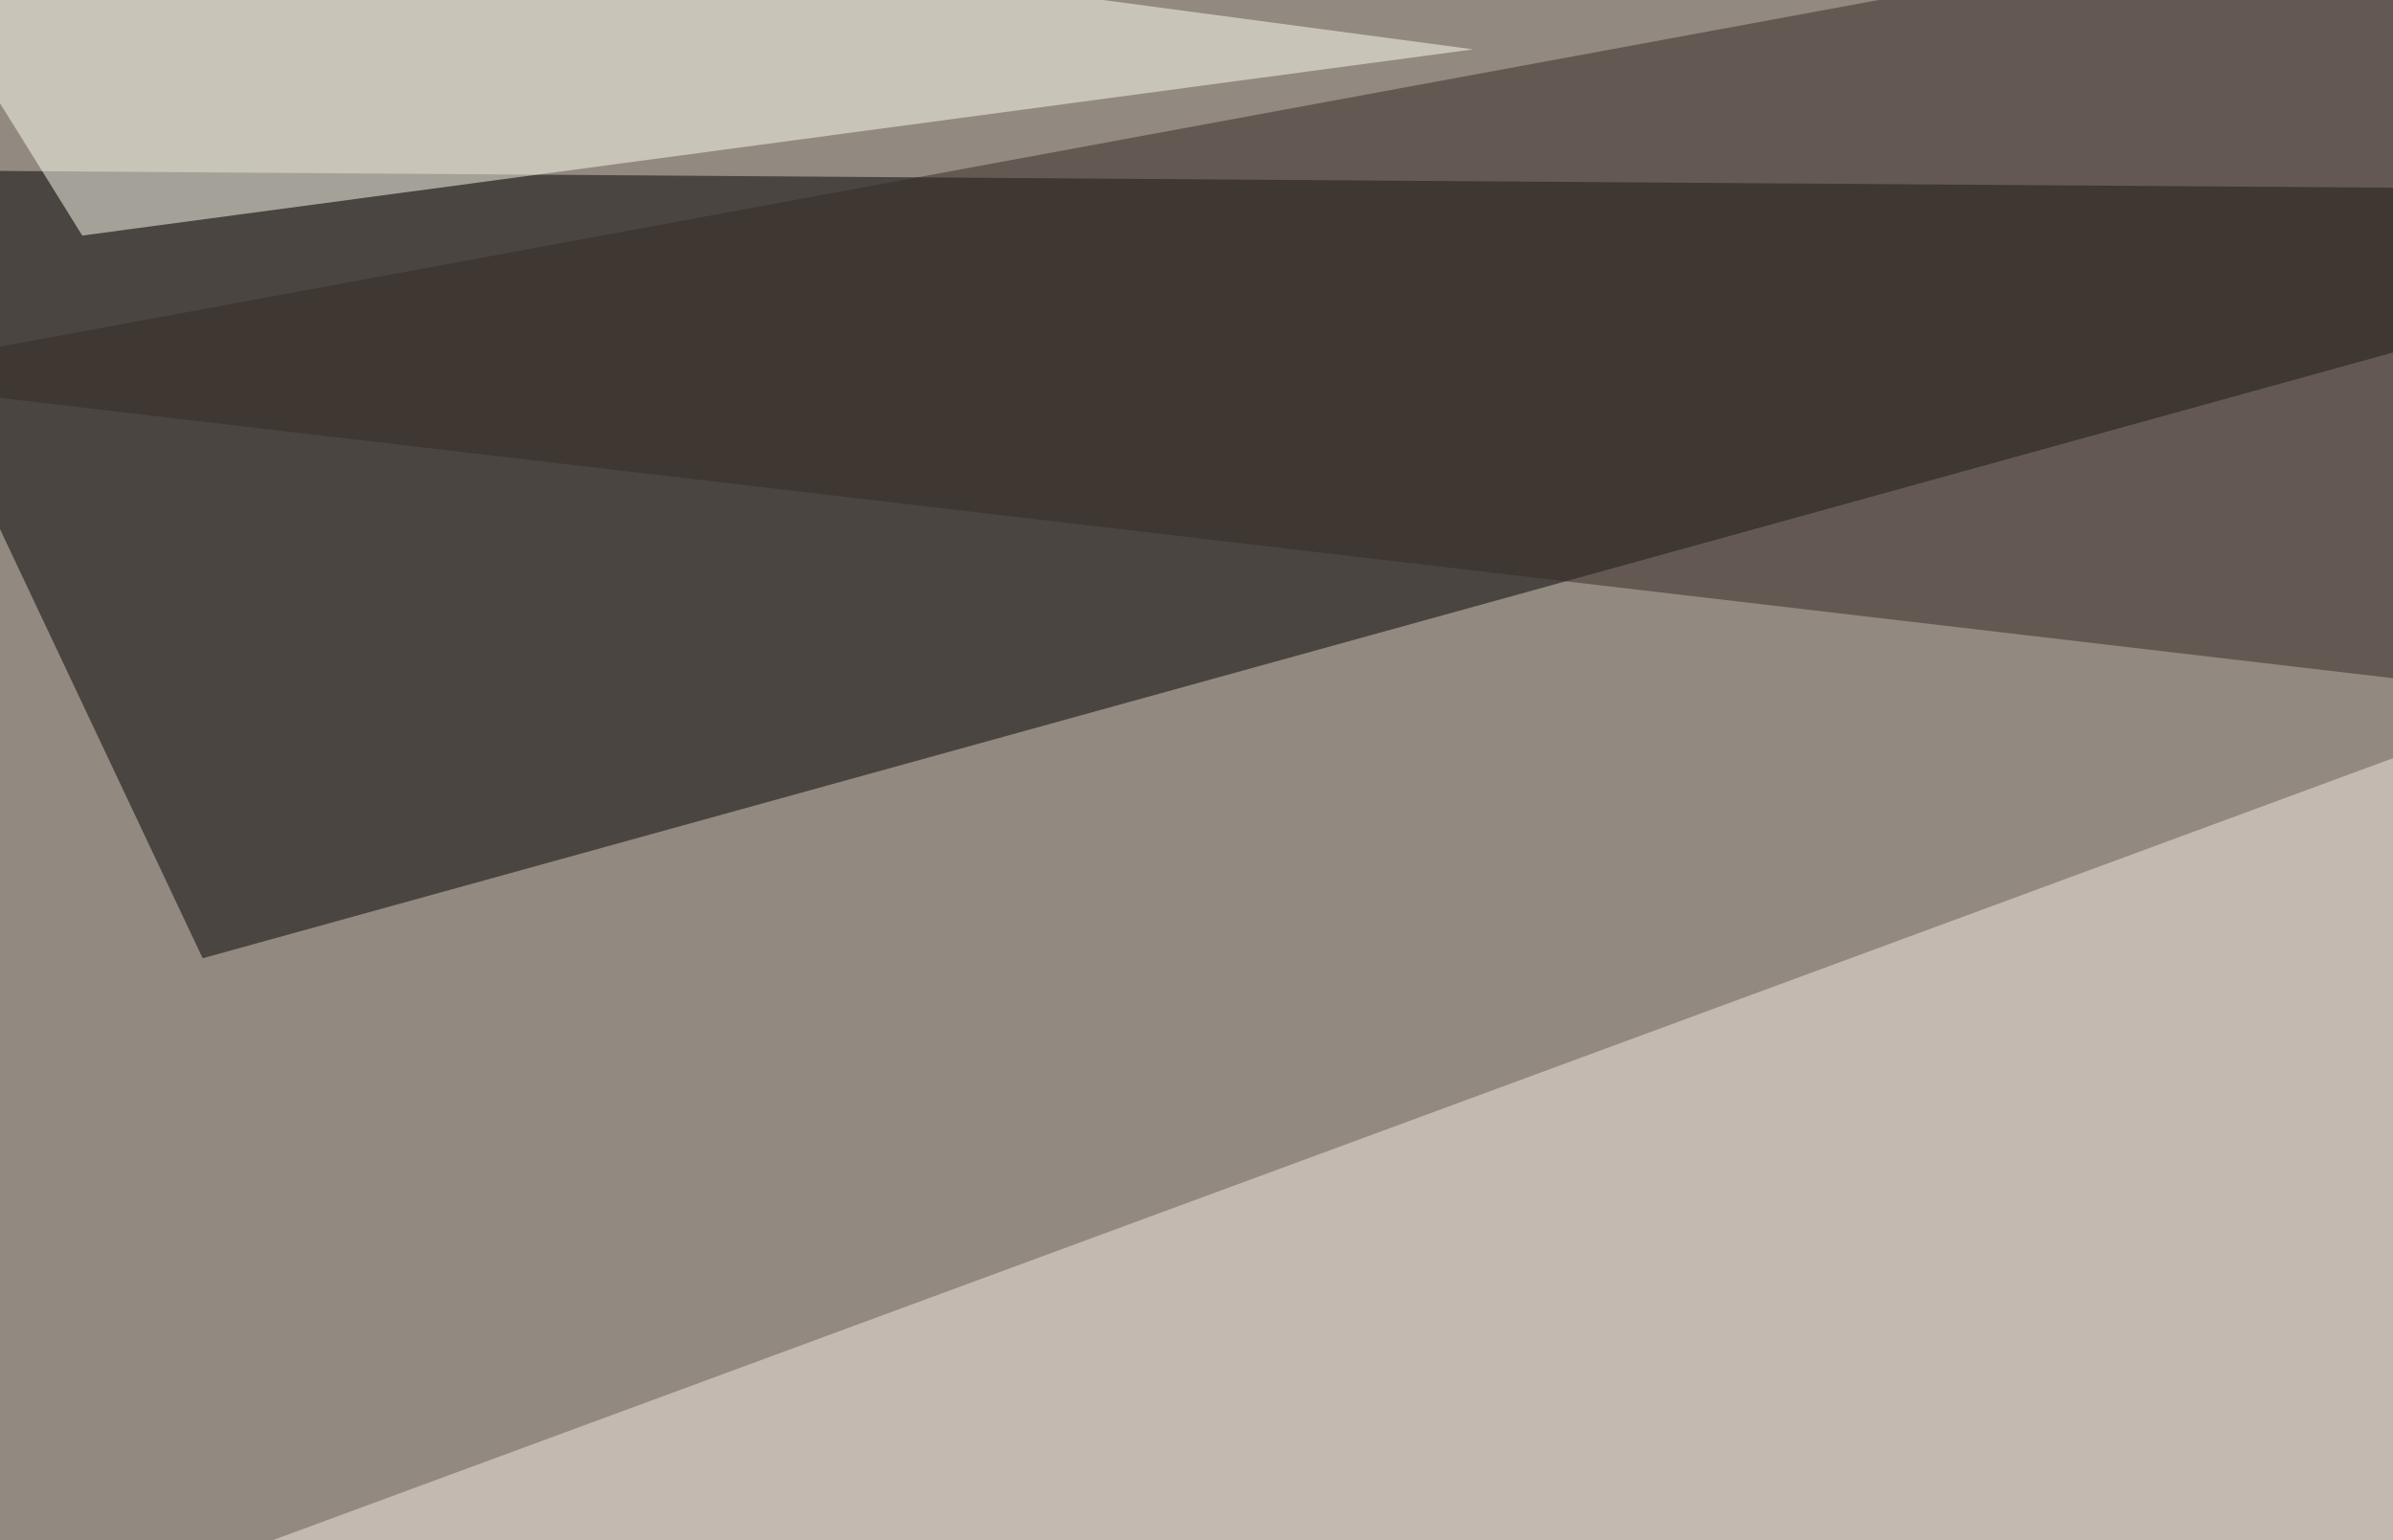
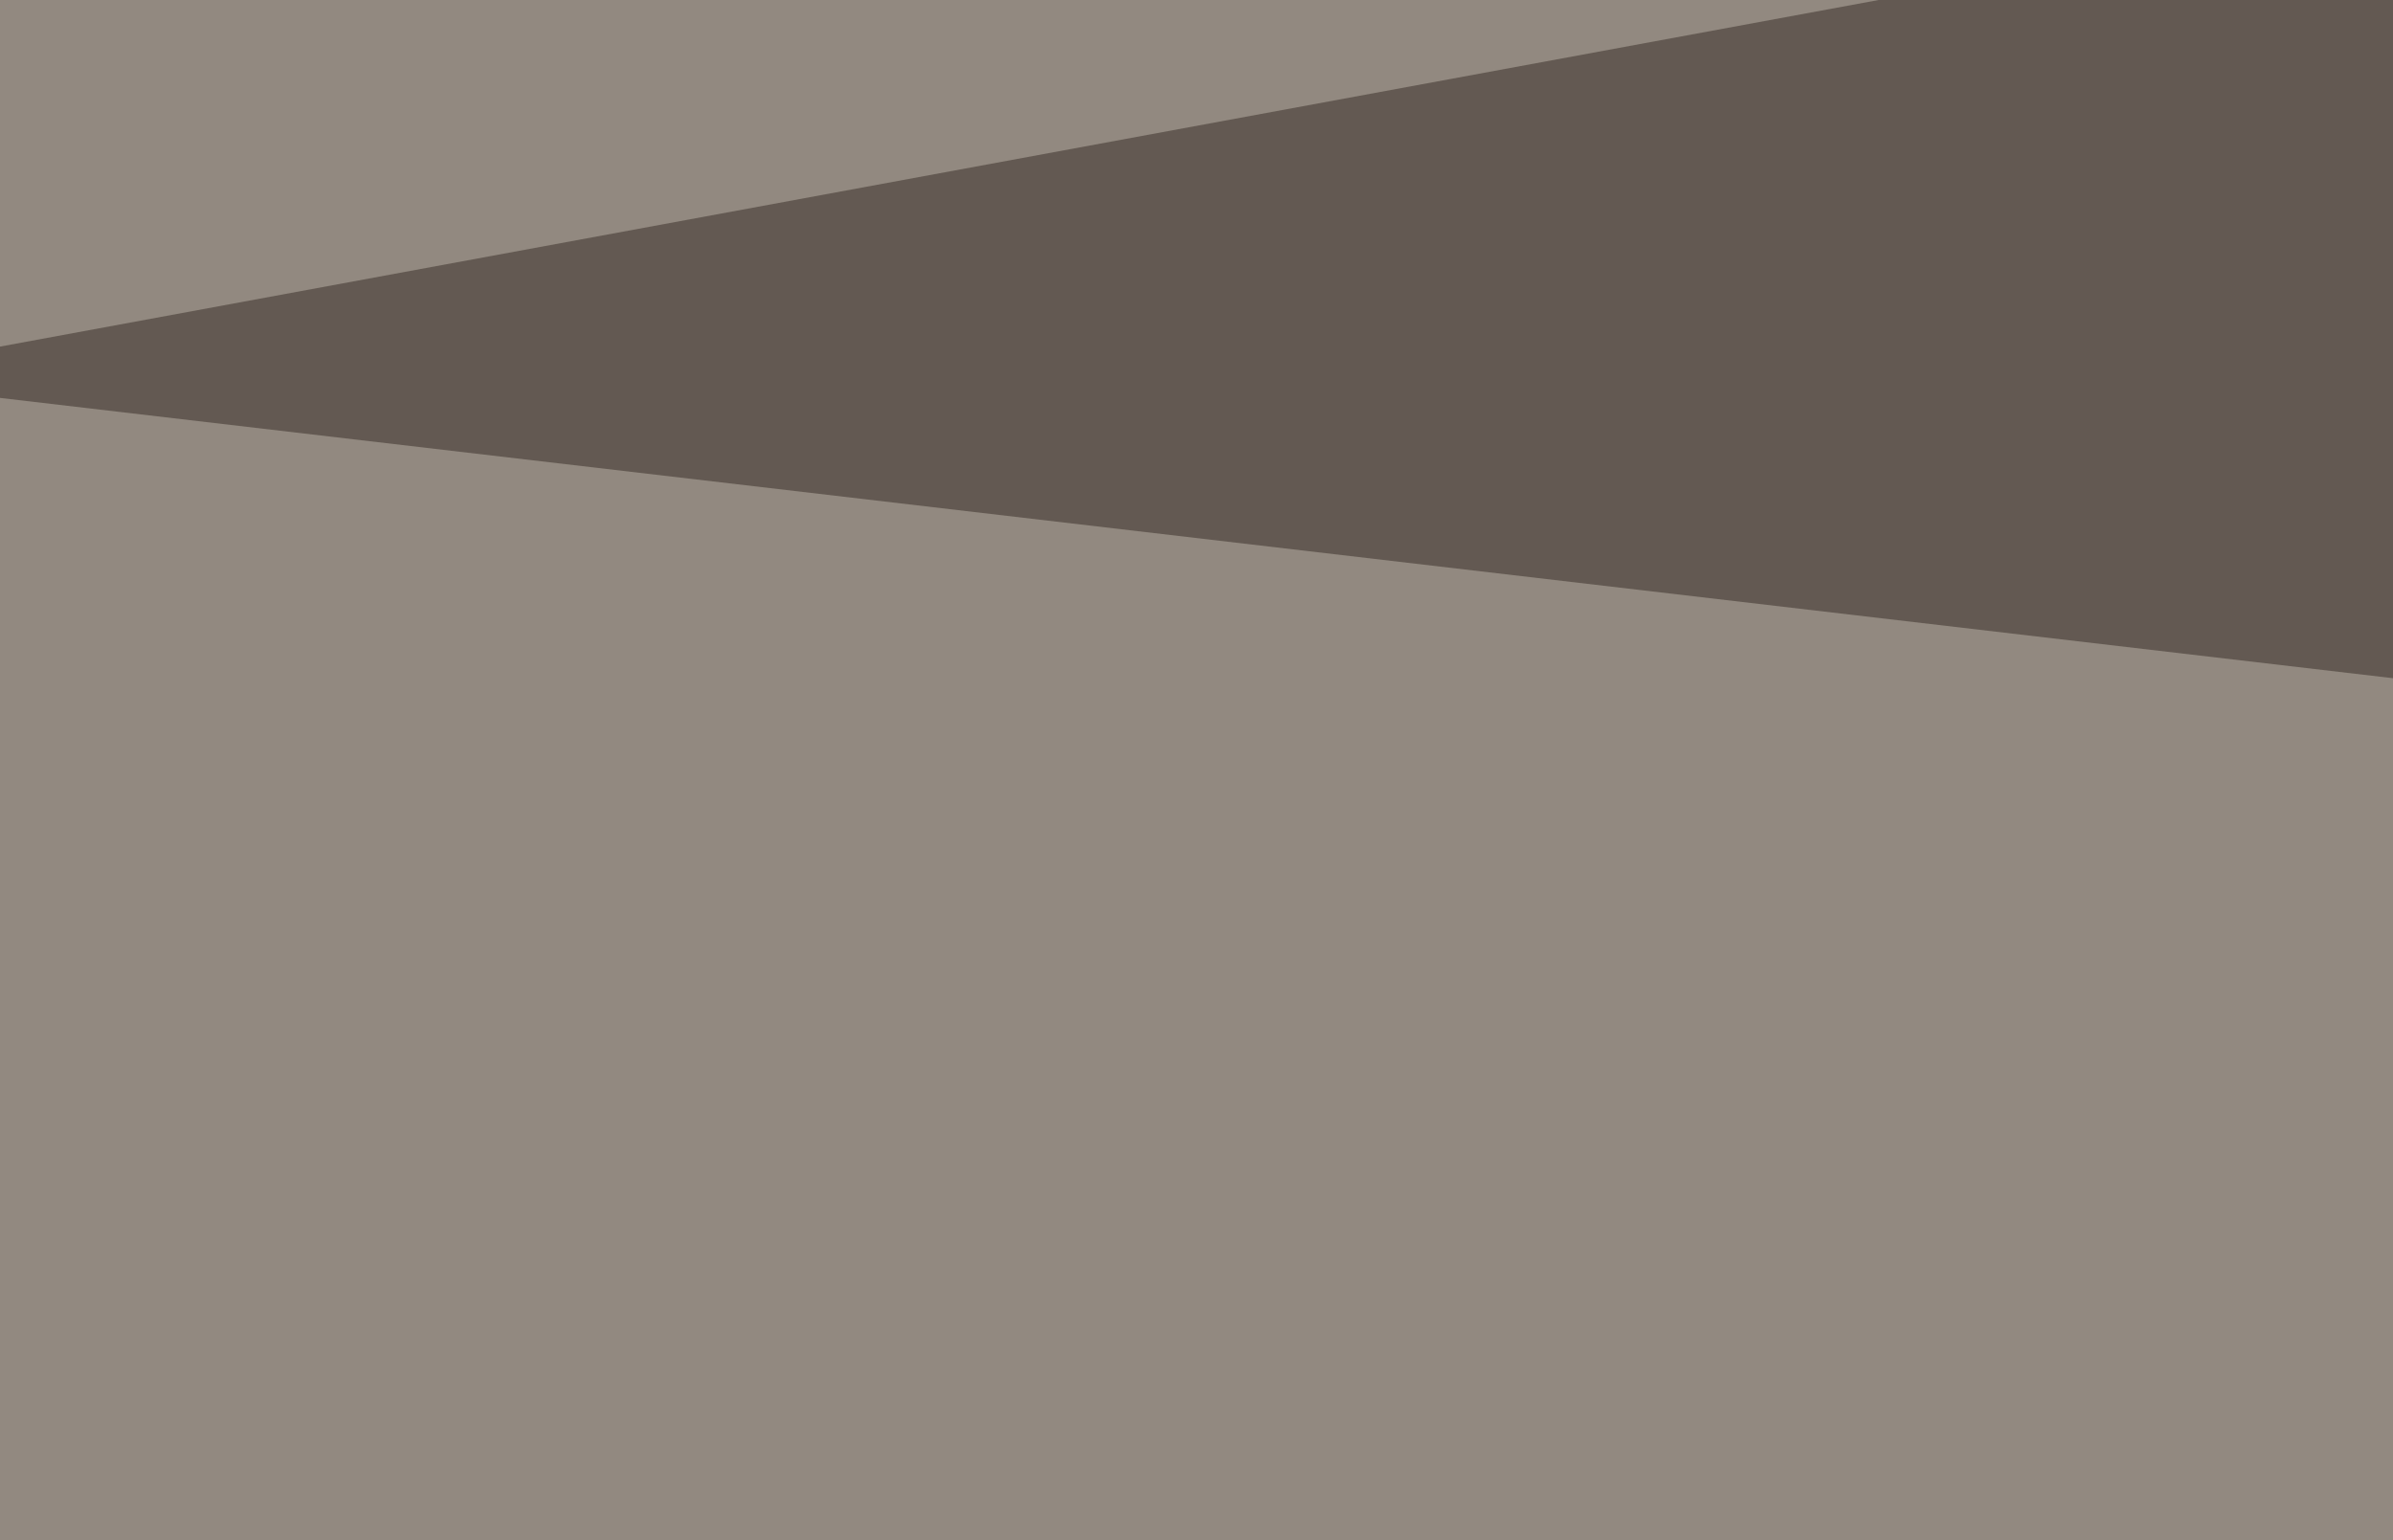
<svg xmlns="http://www.w3.org/2000/svg" width="640" height="412">
  <filter id="a">
    <feGaussianBlur stdDeviation="55" />
  </filter>
  <rect width="100%" height="100%" fill="#928980" />
  <g filter="url(#a)">
    <g fill-opacity=".5">
-       <path fill="#030200" d="M-45.4 45.4l840.8 5.9-741.2 205z" />
-       <path fill="#f7eae0" d="M795.4 525.9l-70.3-354.5-770.5 284.2z" />
      <path fill="#342b25" d="M754.4 194.8l-5.9-240.2-794 146.5z" />
-       <path fill="ivory" d="M22 63L-45.4-45.4 394 13.2z" />
    </g>
  </g>
</svg>